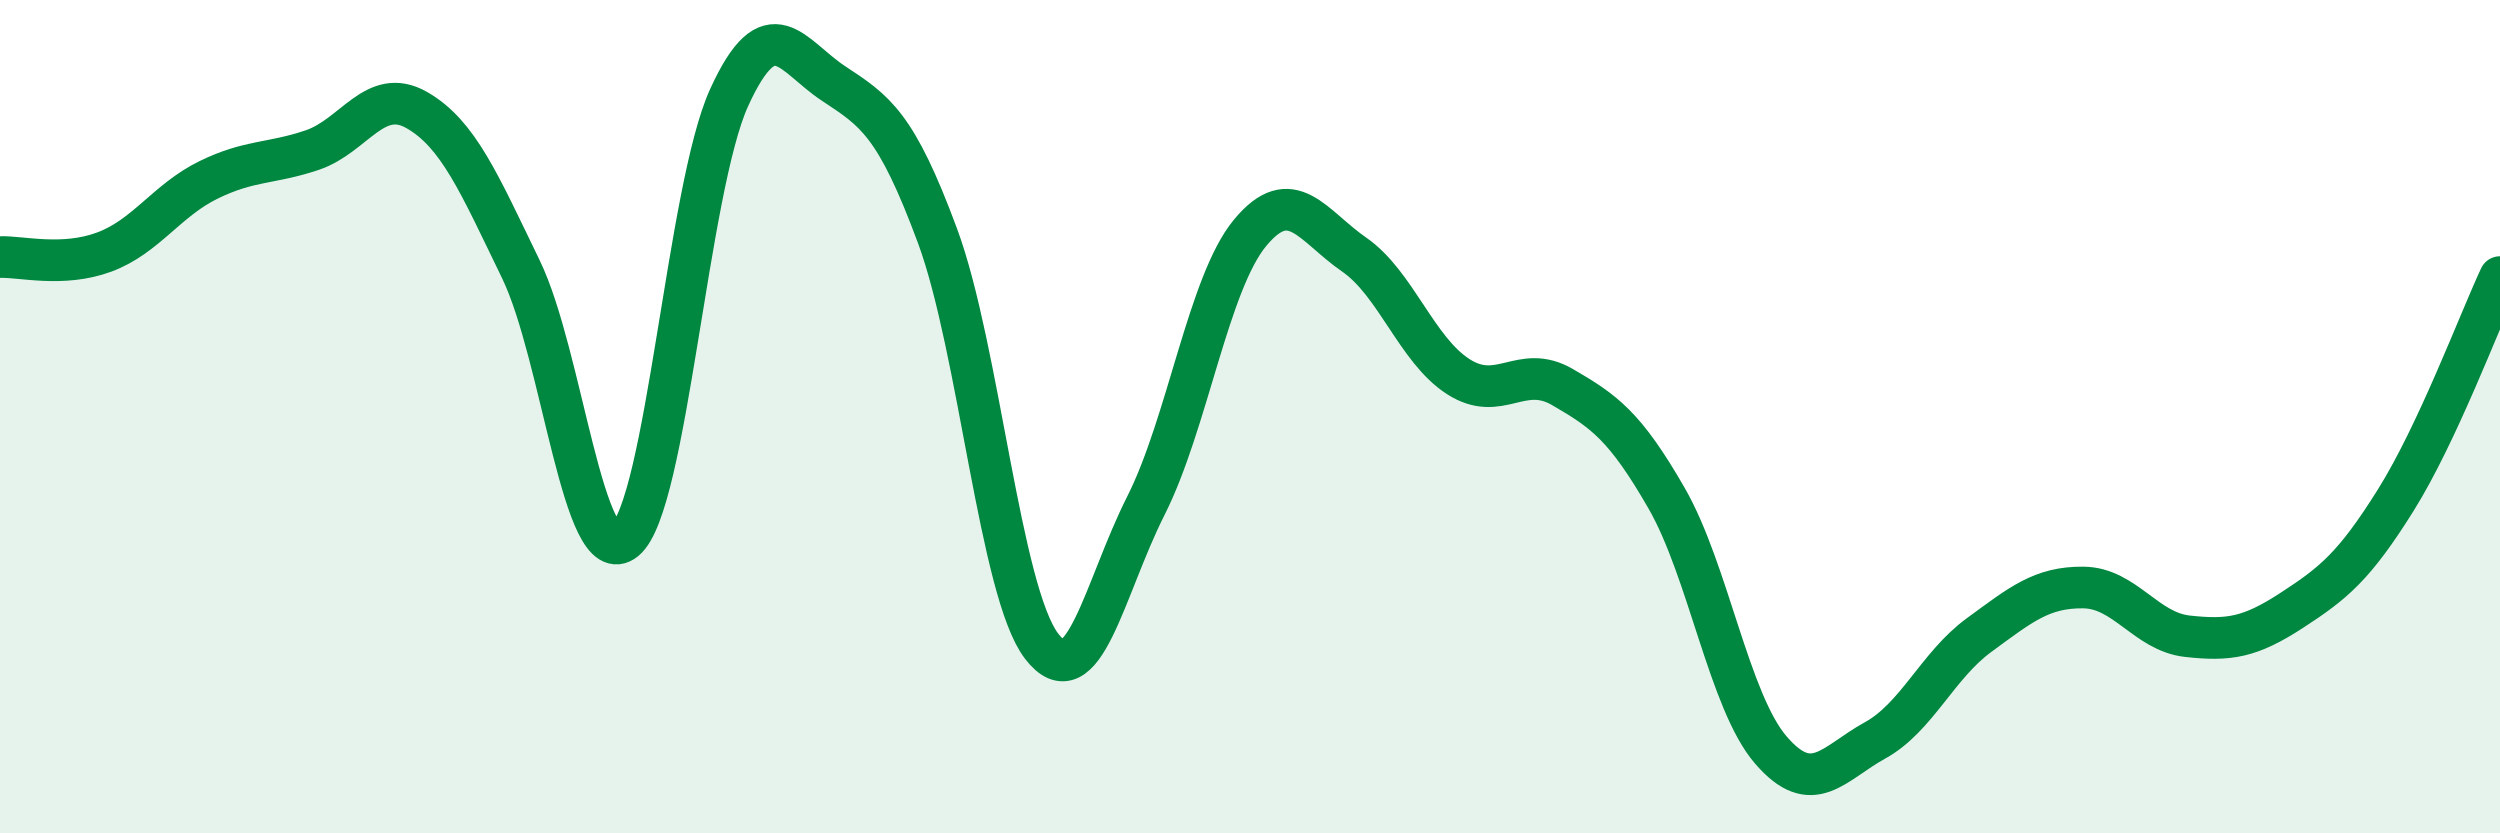
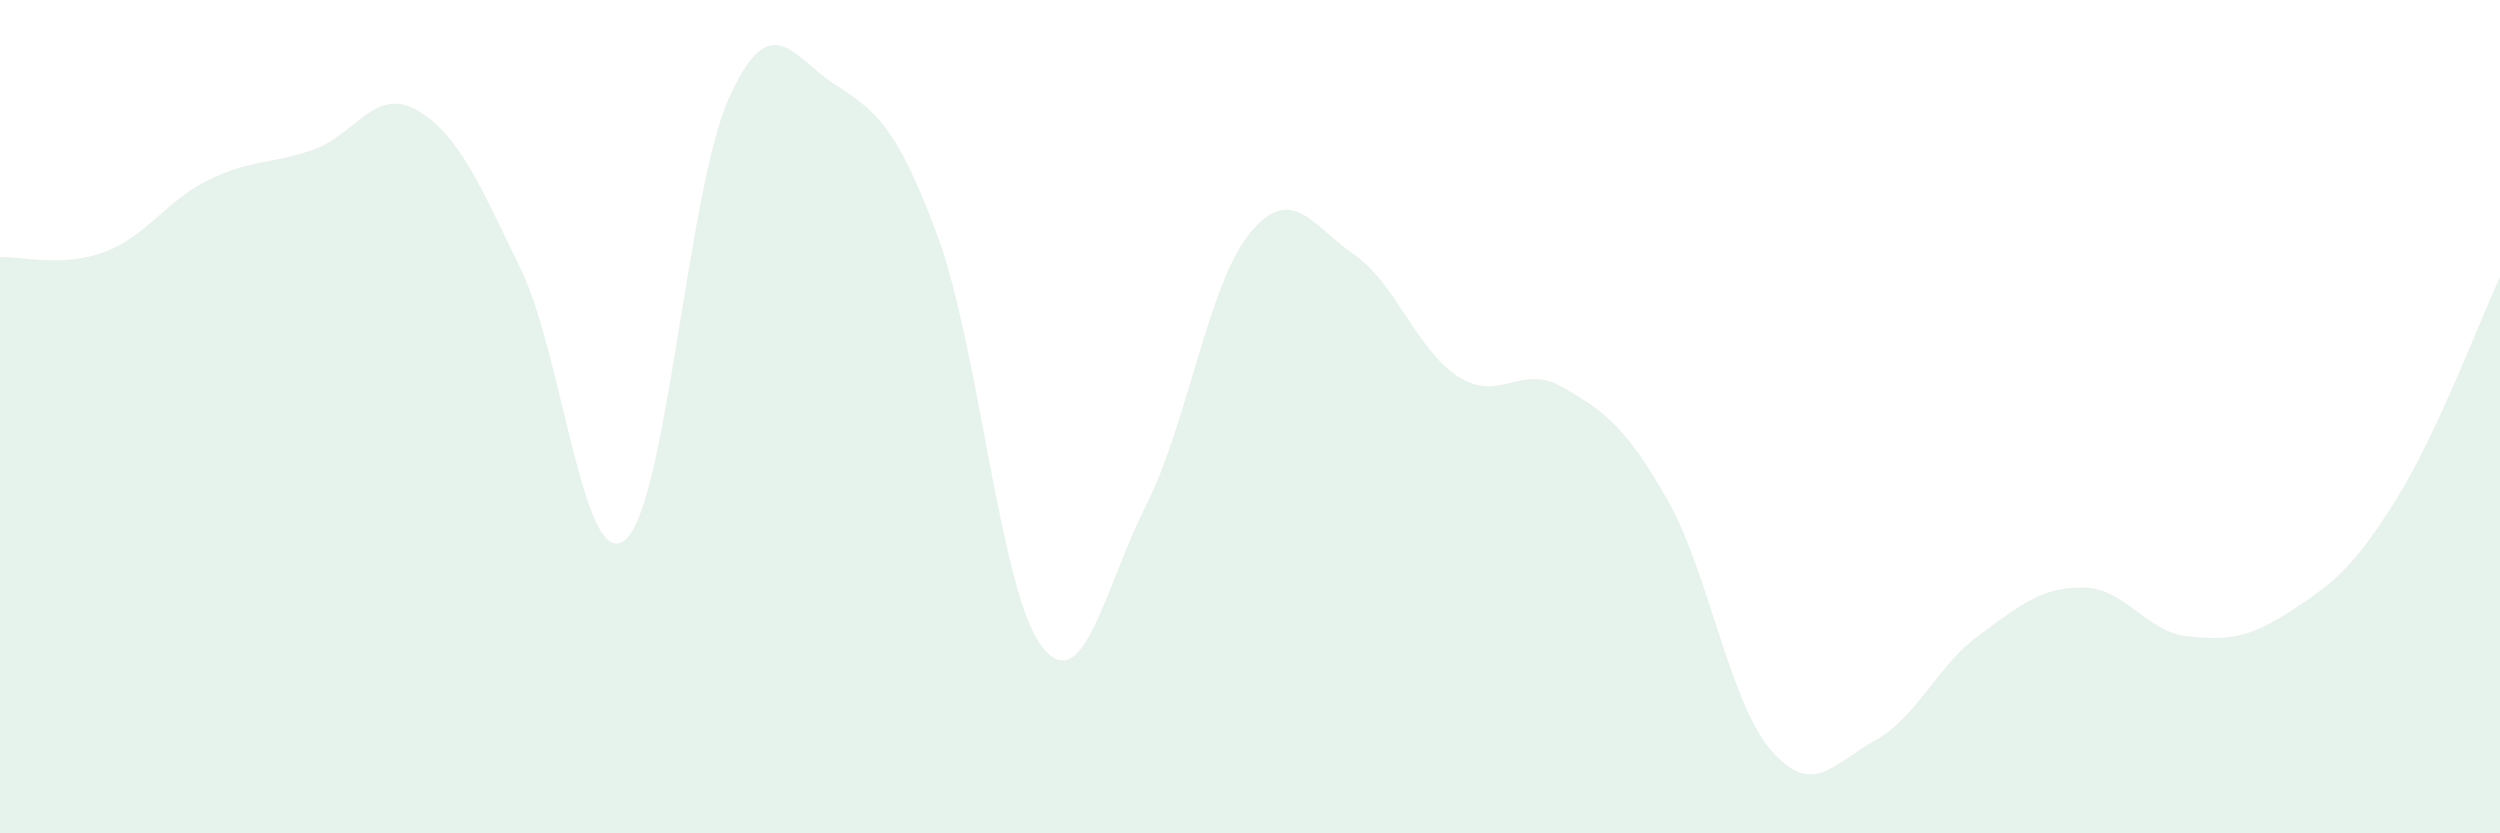
<svg xmlns="http://www.w3.org/2000/svg" width="60" height="20" viewBox="0 0 60 20">
  <path d="M 0,6.17 C 0.5,6.15 1.5,6.42 2.5,6.05 C 3.5,5.68 4,4.81 5,4.32 C 6,3.83 6.5,3.94 7.5,3.6 C 8.5,3.26 9,2.07 10,2.64 C 11,3.21 11.5,4.4 12.5,6.46 C 13.5,8.52 14,13.78 15,12.96 C 16,12.14 16.5,4.53 17.5,2.34 C 18.5,0.15 19,1.34 20,2 C 21,2.66 21.5,2.96 22.5,5.66 C 23.5,8.36 24,14.21 25,15.51 C 26,16.81 26.5,14.12 27.5,12.14 C 28.5,10.16 29,6.8 30,5.59 C 31,4.38 31.5,5.42 32.5,6.11 C 33.5,6.8 34,8.4 35,9.04 C 36,9.68 36.5,8.71 37.5,9.29 C 38.5,9.87 39,10.22 40,11.96 C 41,13.7 41.5,16.84 42.5,18 C 43.5,19.16 44,18.32 45,17.77 C 46,17.22 46.5,15.97 47.5,15.24 C 48.5,14.51 49,14.09 50,14.1 C 51,14.11 51.5,15.16 52.5,15.27 C 53.5,15.38 54,15.3 55,14.65 C 56,14 56.5,13.6 57.5,12 C 58.5,10.4 59.5,7.72 60,6.65L60 20L0 20Z" fill="#008740" opacity="0.1" stroke-linecap="round" stroke-linejoin="round" />
-   <path d="M 0,6.17 C 0.5,6.15 1.5,6.42 2.5,6.05 C 3.5,5.68 4,4.81 5,4.32 C 6,3.83 6.5,3.94 7.5,3.6 C 8.5,3.26 9,2.07 10,2.64 C 11,3.21 11.5,4.4 12.5,6.46 C 13.5,8.52 14,13.78 15,12.96 C 16,12.14 16.5,4.53 17.5,2.34 C 18.5,0.15 19,1.34 20,2 C 21,2.66 21.5,2.96 22.5,5.66 C 23.5,8.36 24,14.21 25,15.51 C 26,16.81 26.5,14.12 27.5,12.14 C 28.5,10.16 29,6.8 30,5.59 C 31,4.38 31.5,5.42 32.5,6.11 C 33.5,6.8 34,8.4 35,9.04 C 36,9.68 36.5,8.71 37.5,9.29 C 38.5,9.87 39,10.22 40,11.96 C 41,13.7 41.5,16.84 42.5,18 C 43.5,19.16 44,18.32 45,17.77 C 46,17.22 46.5,15.97 47.5,15.24 C 48.5,14.51 49,14.09 50,14.1 C 51,14.11 51.5,15.16 52.5,15.27 C 53.5,15.38 54,15.3 55,14.65 C 56,14 56.5,13.6 57.5,12 C 58.5,10.4 59.5,7.72 60,6.65" stroke="#008740" stroke-width="1" fill="none" stroke-linecap="round" stroke-linejoin="round" />
</svg>